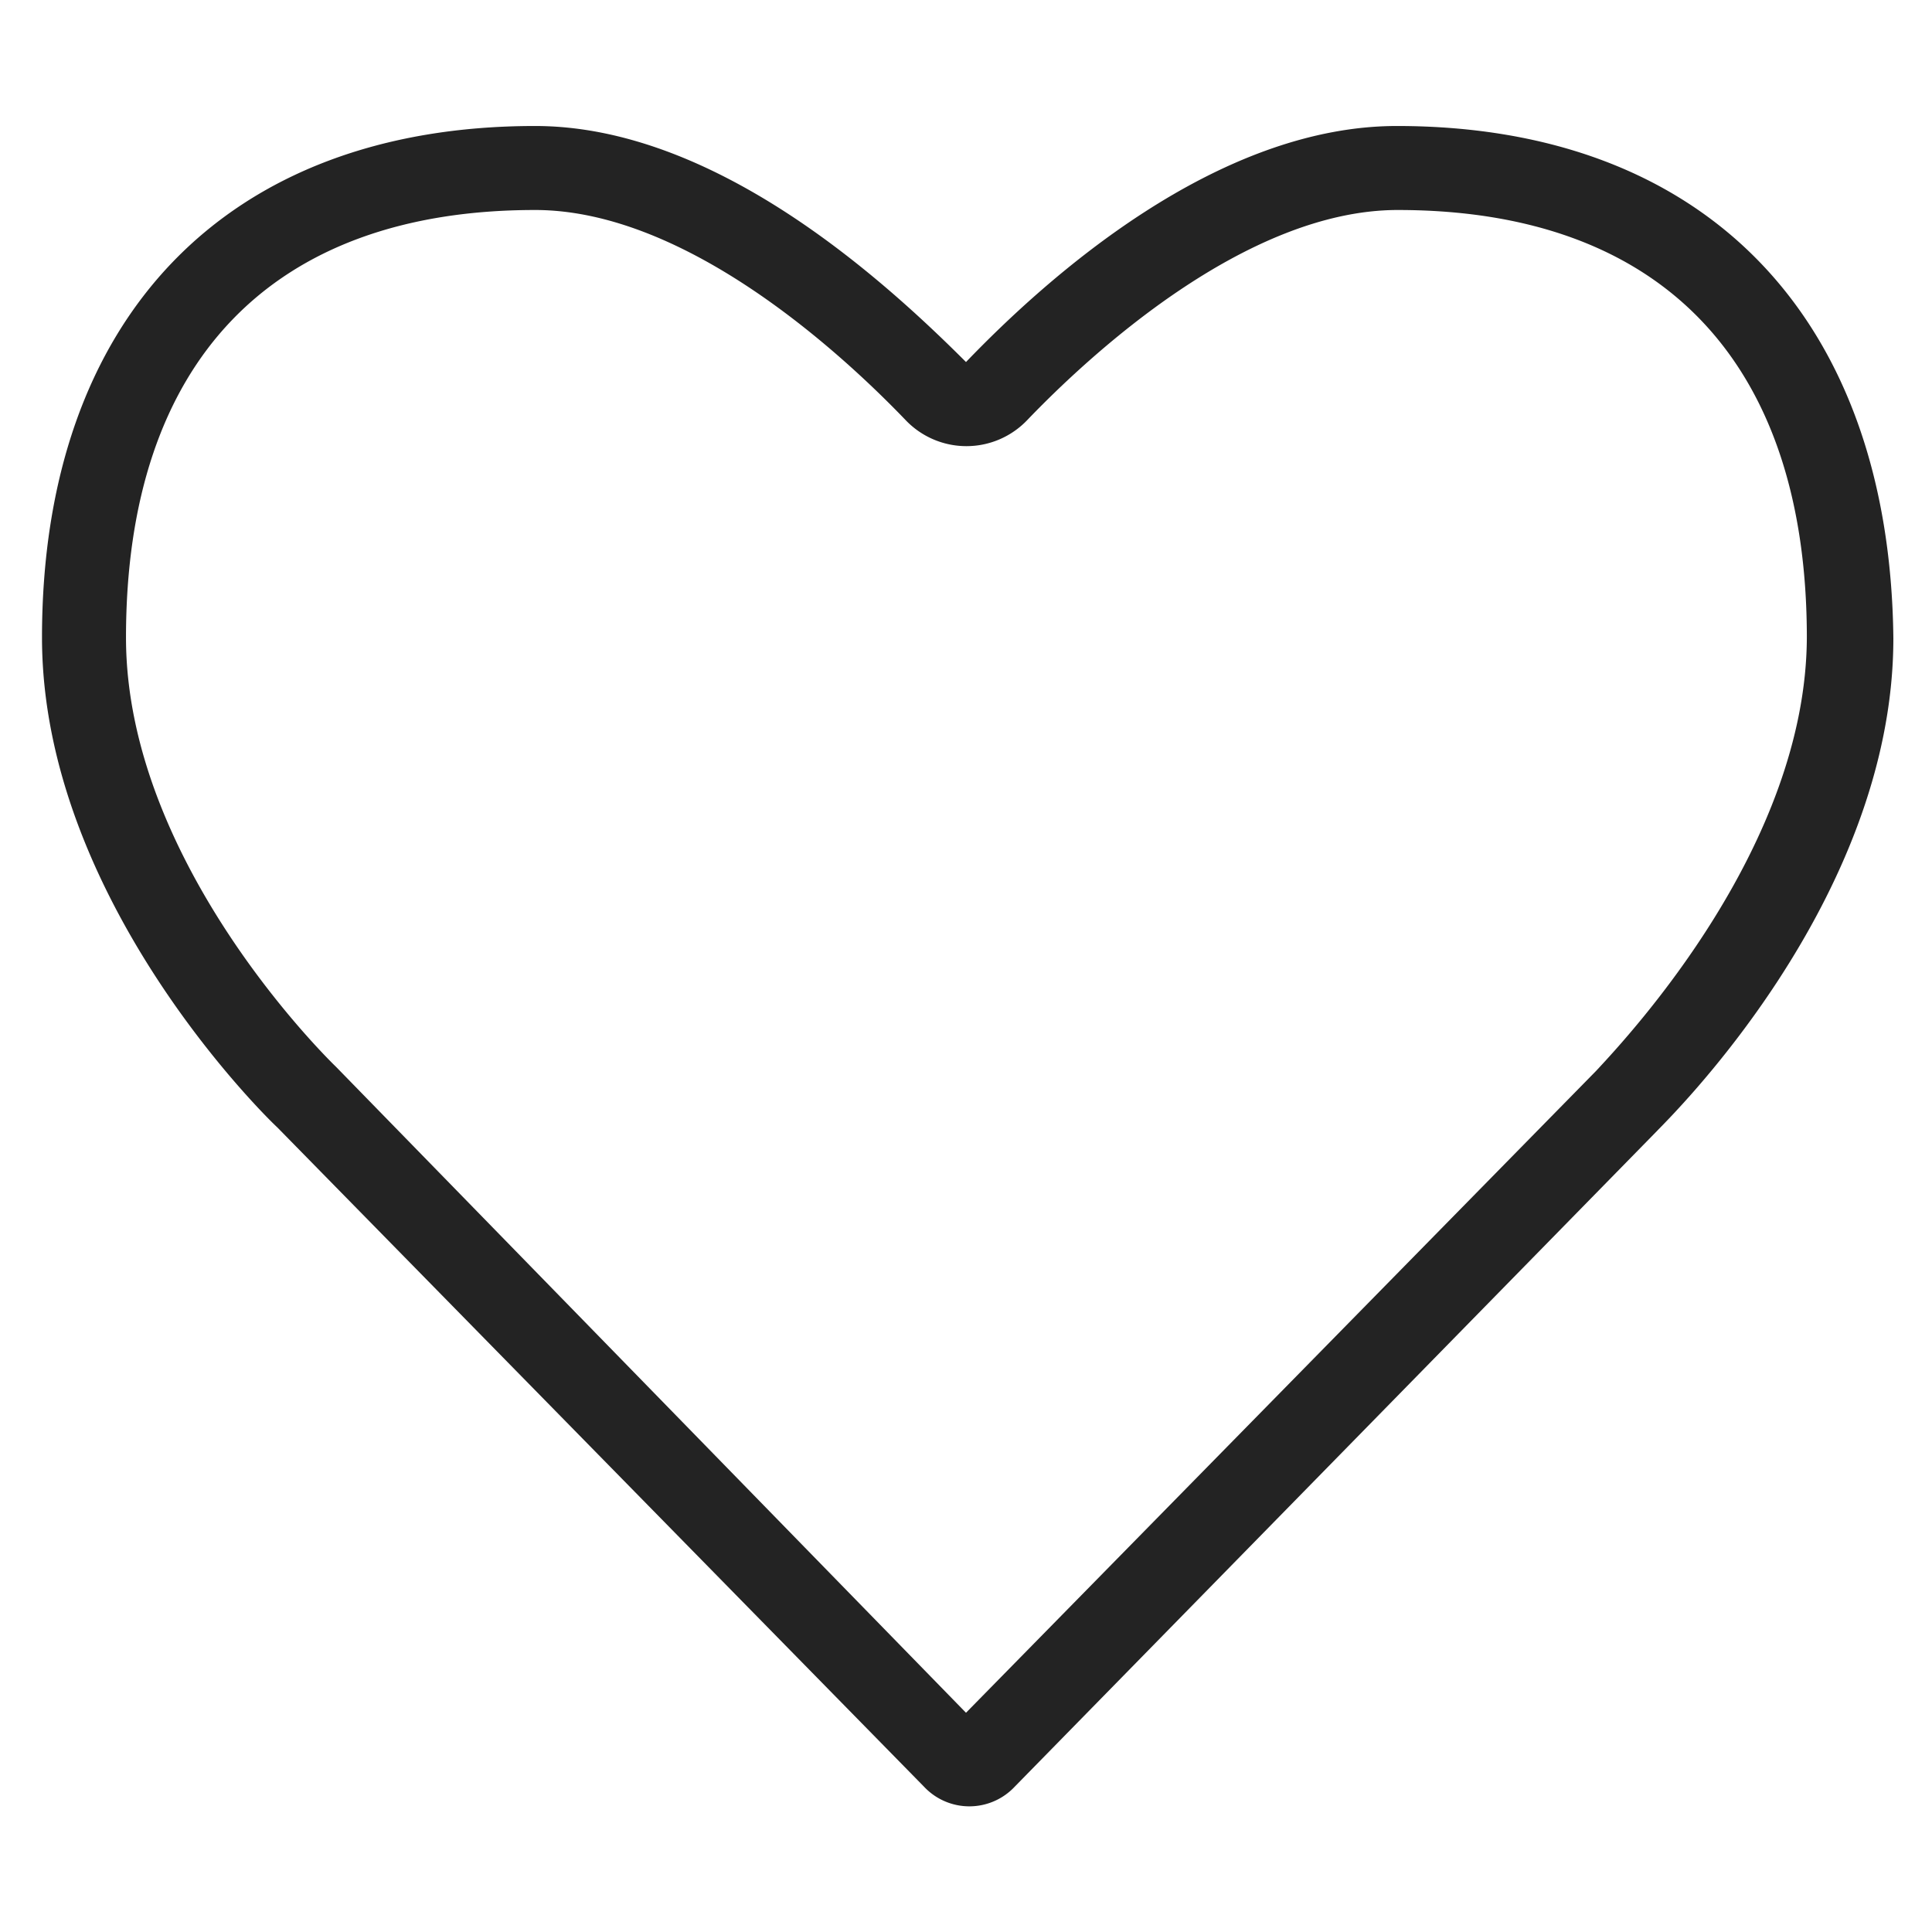
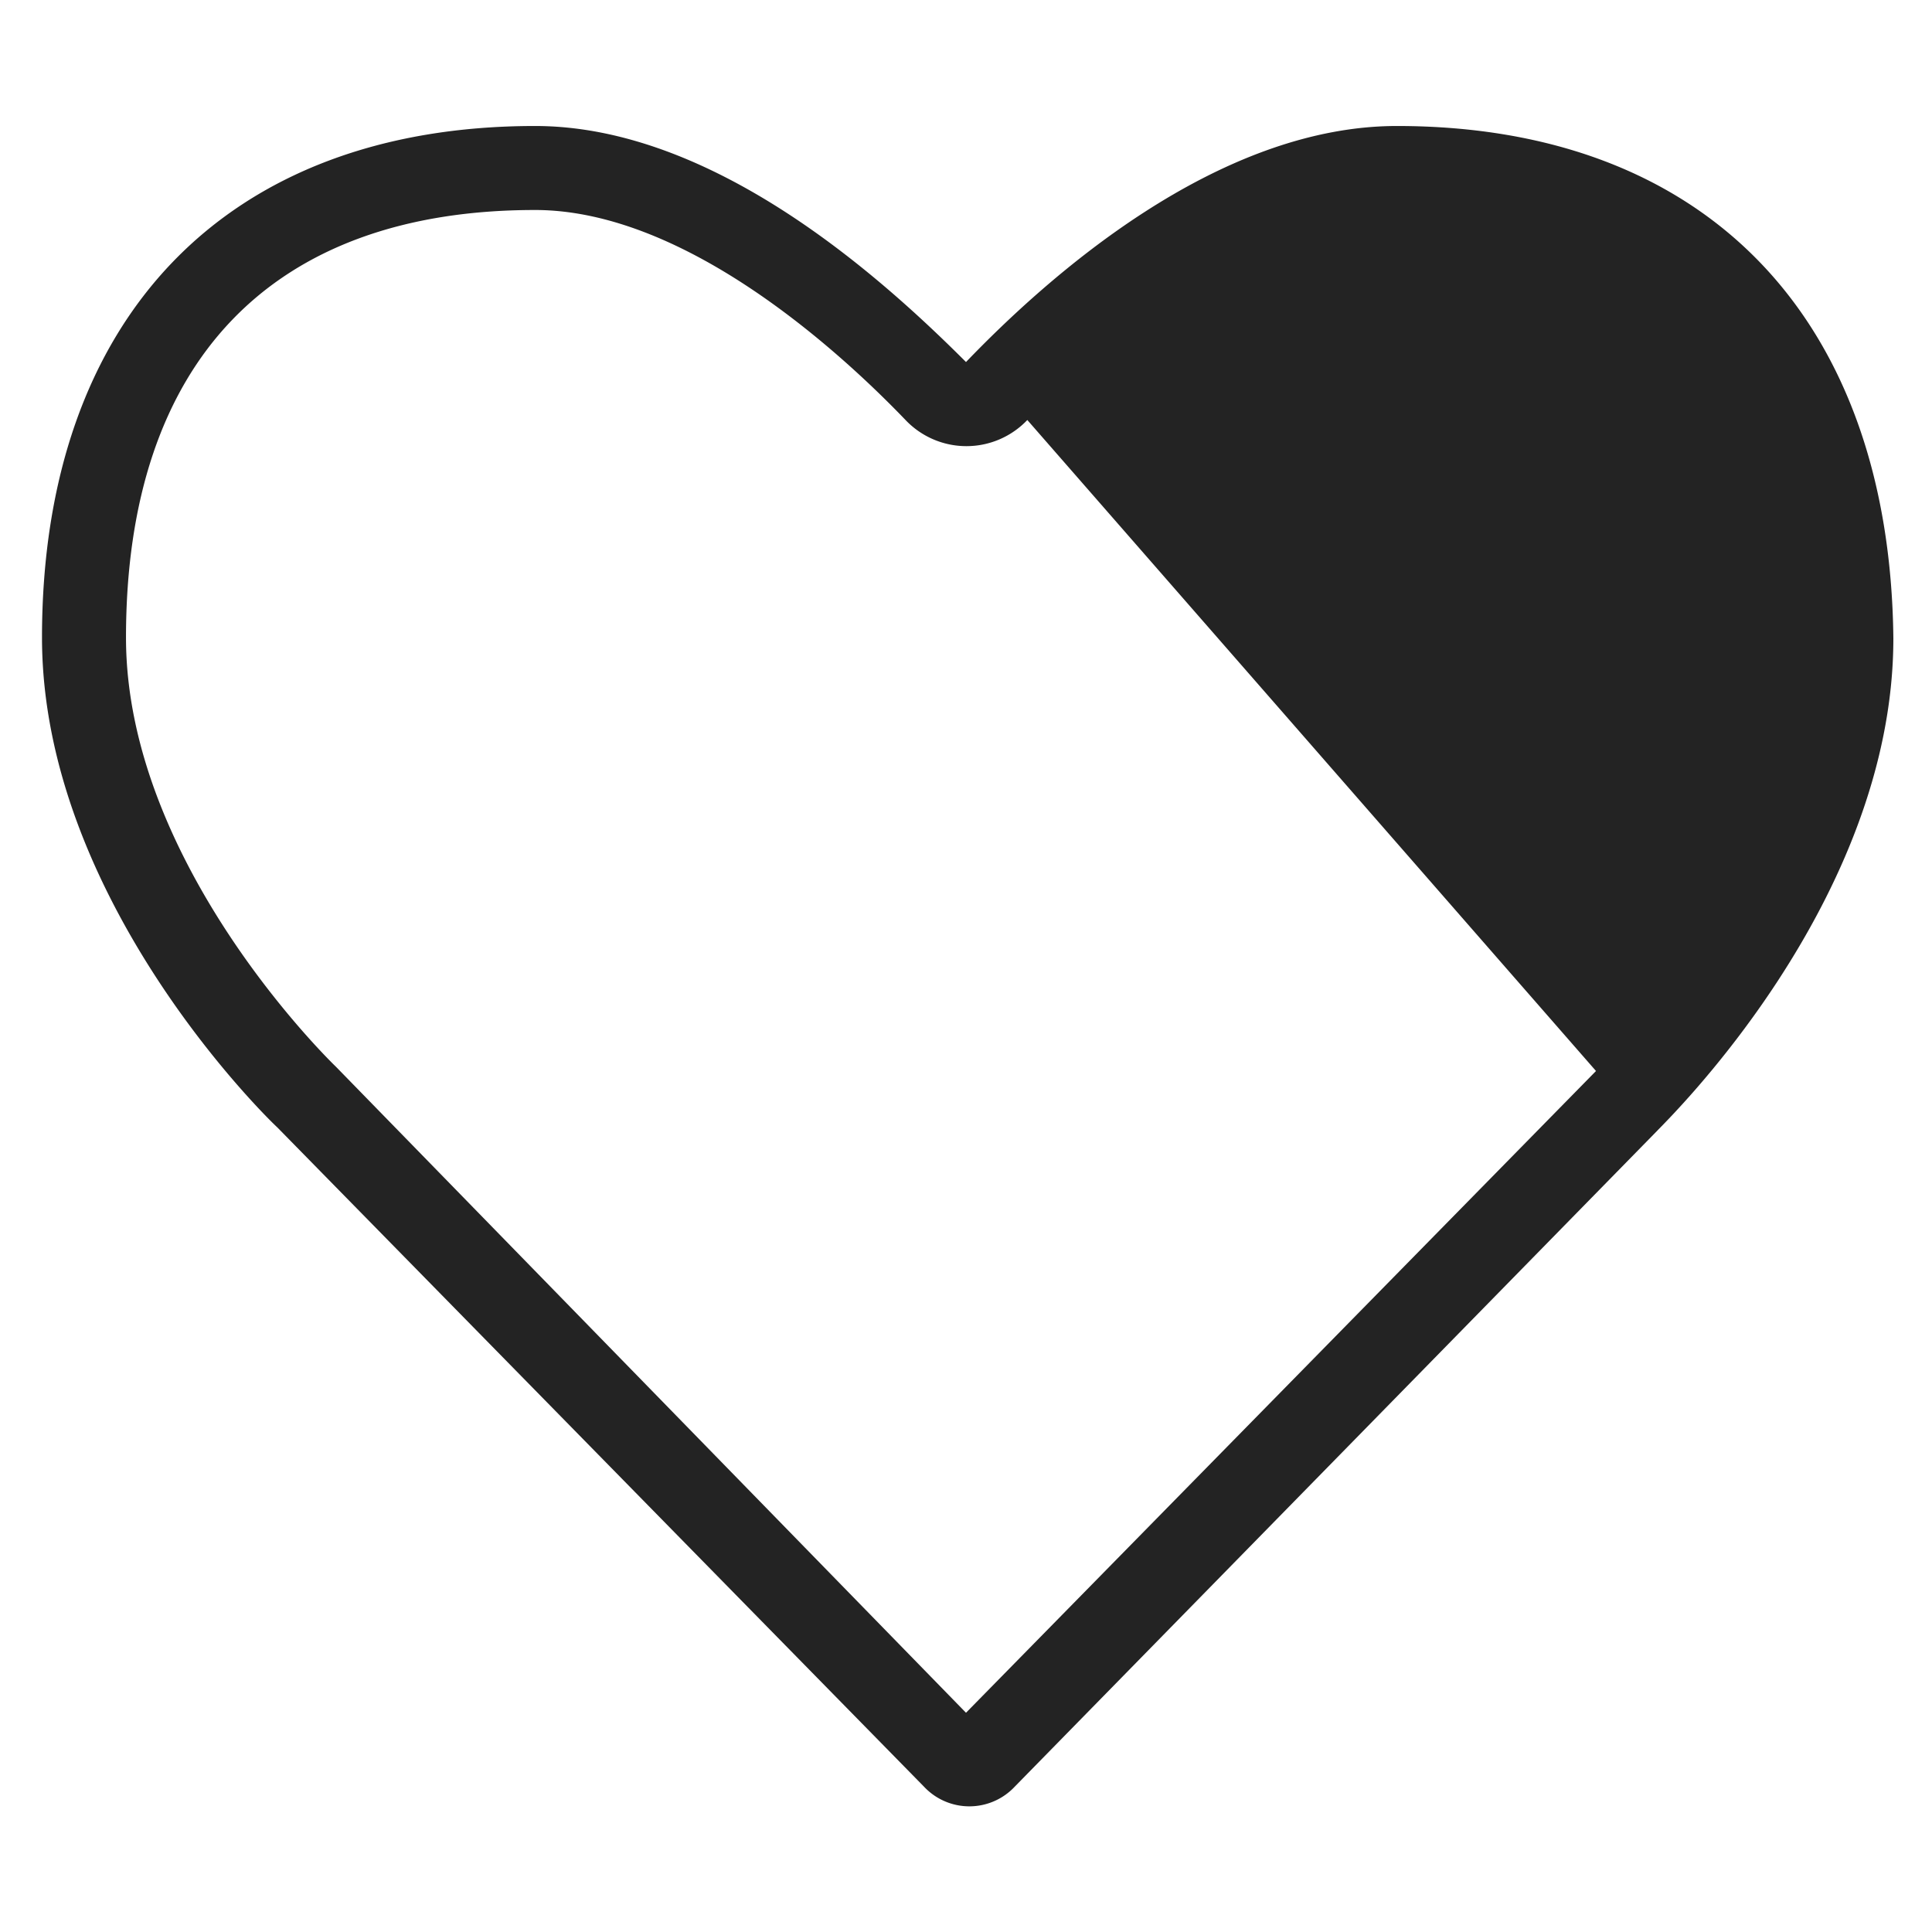
<svg xmlns="http://www.w3.org/2000/svg" id="レイヤー_1" data-name="レイヤー 1" viewBox="0 0 23 23">
  <defs>
    <style>.cls-1{fill:#232323}</style>
  </defs>
  <title>アートボード 5</title>
-   <path class="cls-1" d="M16.63 1.5c-2.15 0-4.16 1.8-5.13 2.81-1-1-3-2.81-5.13-2.81C2.7 1.5.5 3.78.5 7.59c0 3.12 2.7 5.74 2.8 5.83l7.7 7.85a.74.74 0 0 0 1.08 0l7.65-7.81c.11-.12 2.81-2.73 2.81-5.86-.04-3.82-2.24-6.1-5.91-6.1zM19 12.75l-7.5 7.64L4 12.7s-2.5-2.39-2.5-5.11c0-3.28 1.73-5.09 4.87-5.09 1.82 0 3.69 1.75 4.41 2.5a1 1 0 0 0 1.45 0c.72-.75 2.59-2.5 4.41-2.5 3.14 0 4.87 1.81 4.87 5.09-.01 2.47-2.09 4.71-2.51 5.16z" />
+   <path class="cls-1" d="M16.63 1.5c-2.15 0-4.16 1.8-5.13 2.81-1-1-3-2.81-5.13-2.81C2.7 1.5.5 3.78.5 7.59c0 3.12 2.7 5.74 2.8 5.83l7.7 7.85a.74.74 0 0 0 1.08 0l7.65-7.81c.11-.12 2.81-2.73 2.81-5.86-.04-3.82-2.24-6.1-5.91-6.1zM19 12.75l-7.5 7.64L4 12.7s-2.5-2.39-2.5-5.11c0-3.28 1.73-5.09 4.87-5.09 1.82 0 3.69 1.75 4.41 2.5a1 1 0 0 0 1.45 0z" />
</svg>